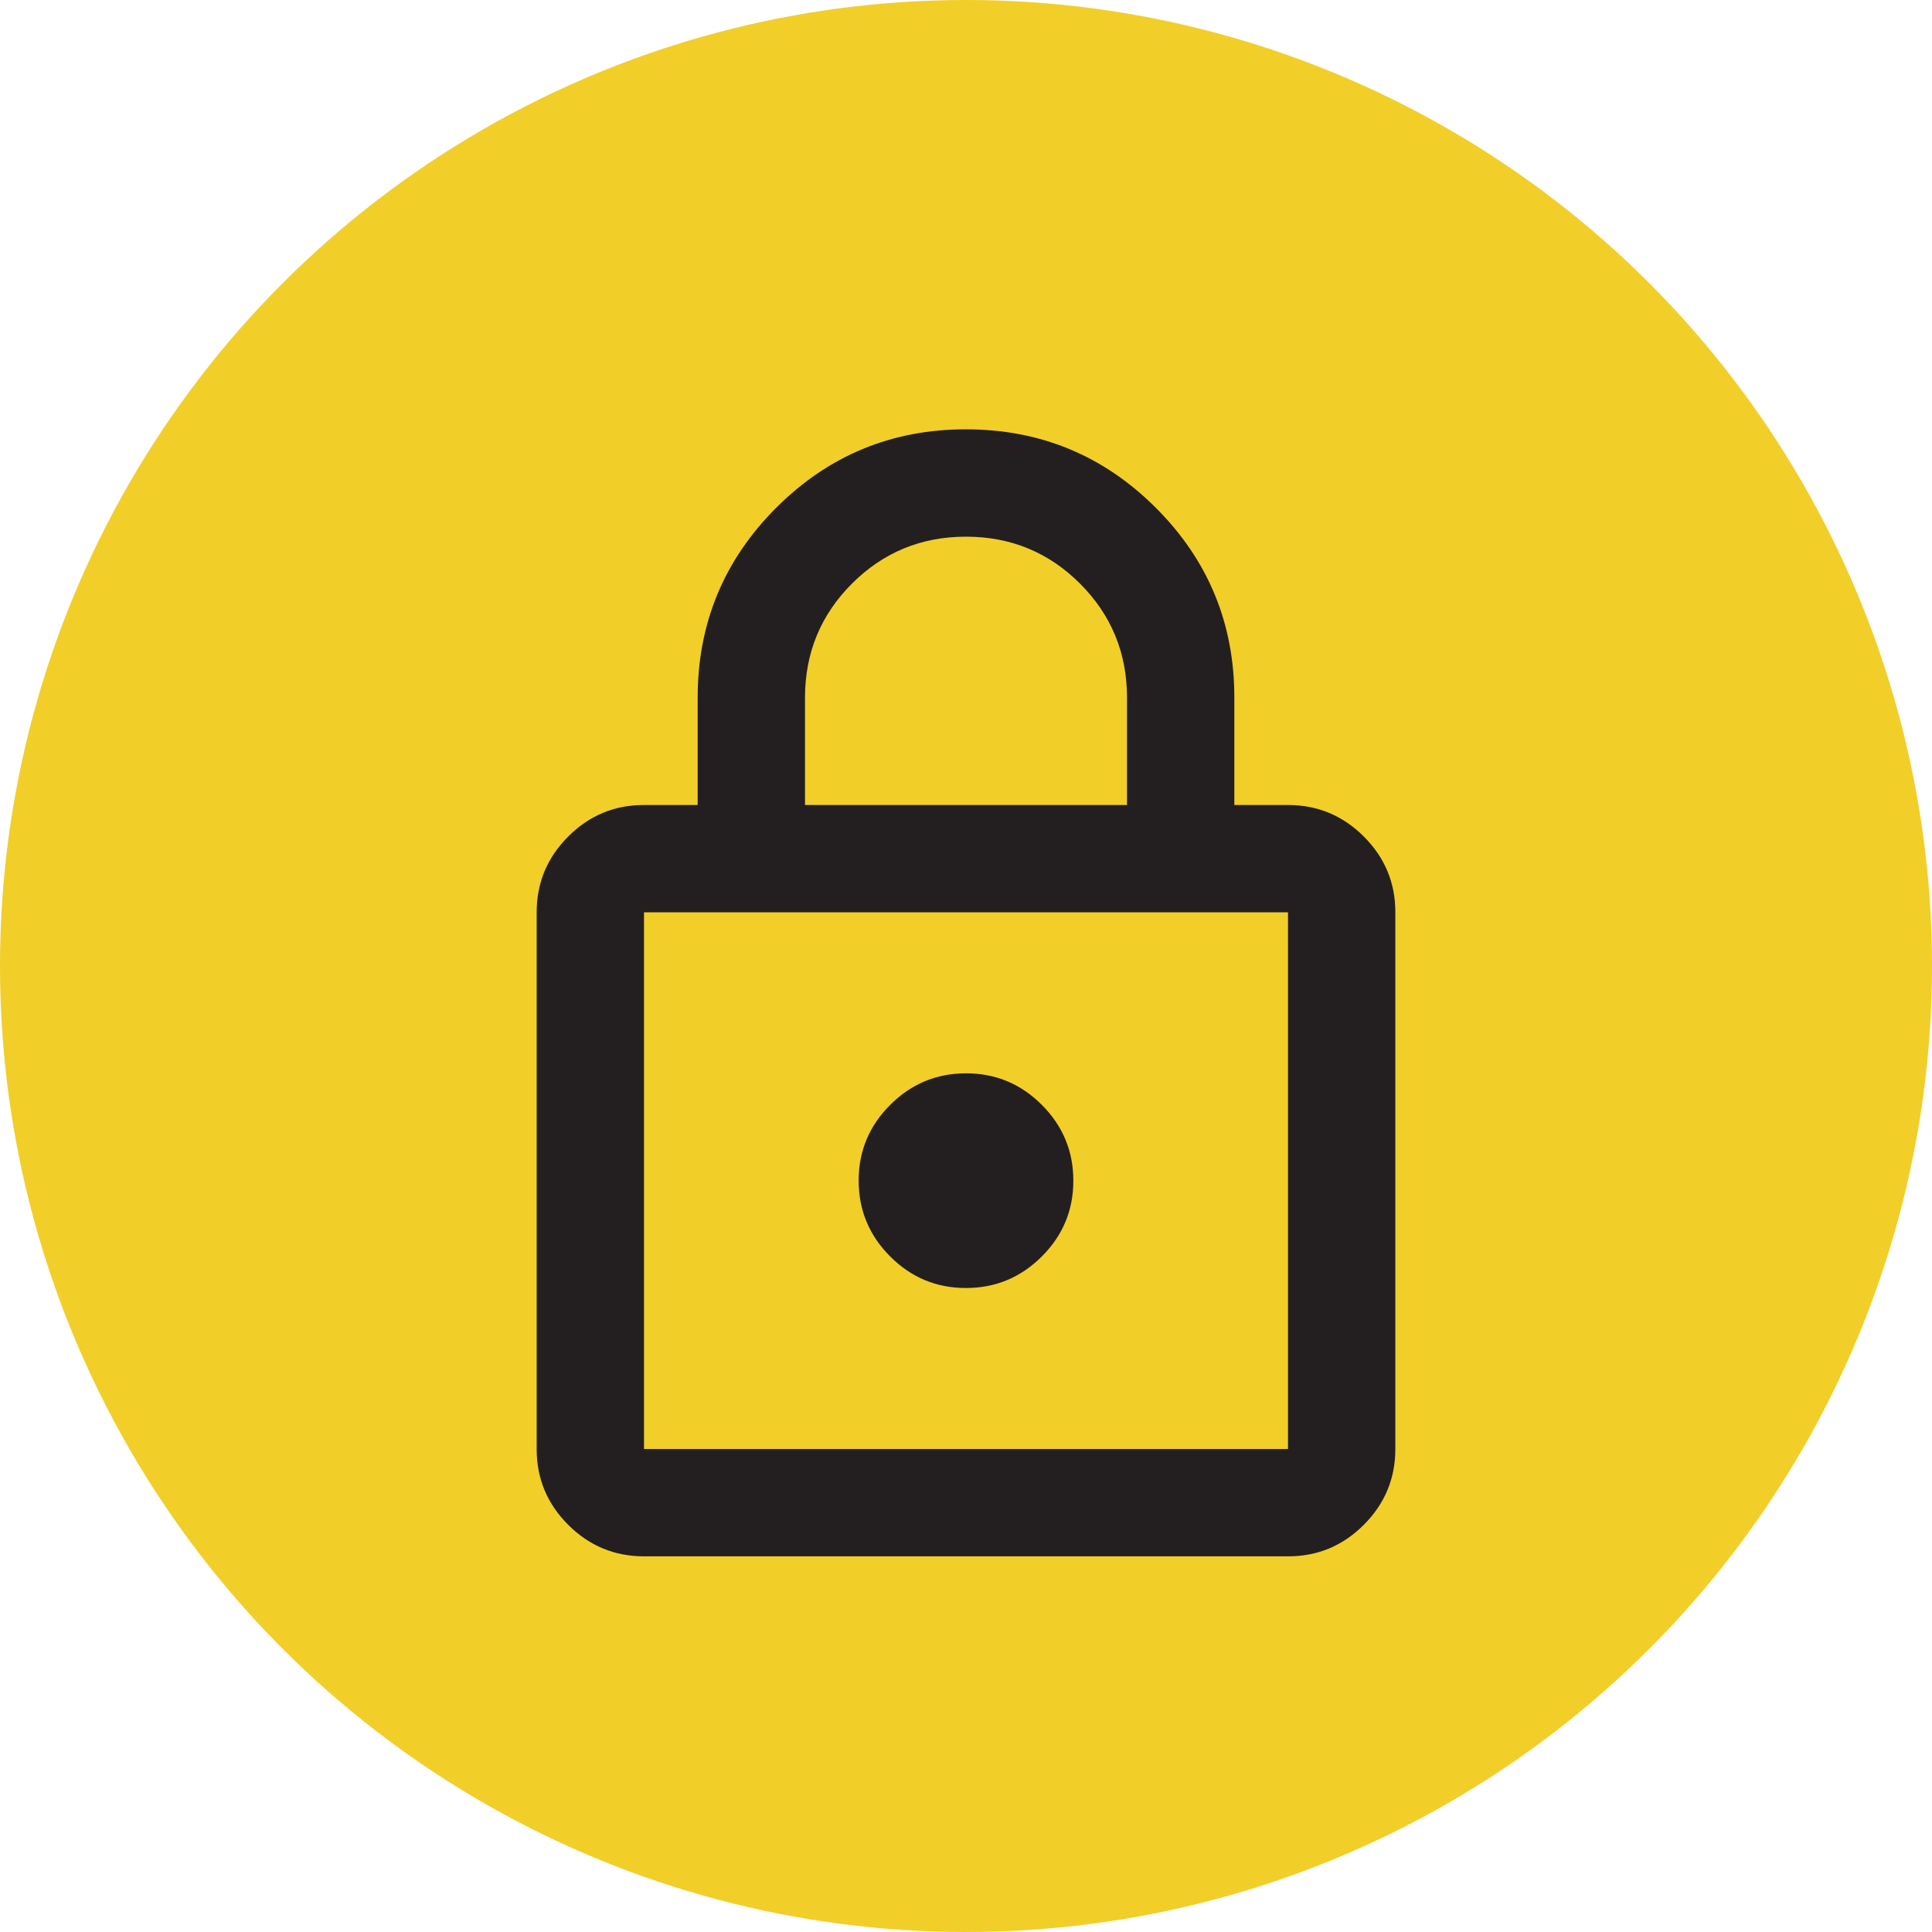
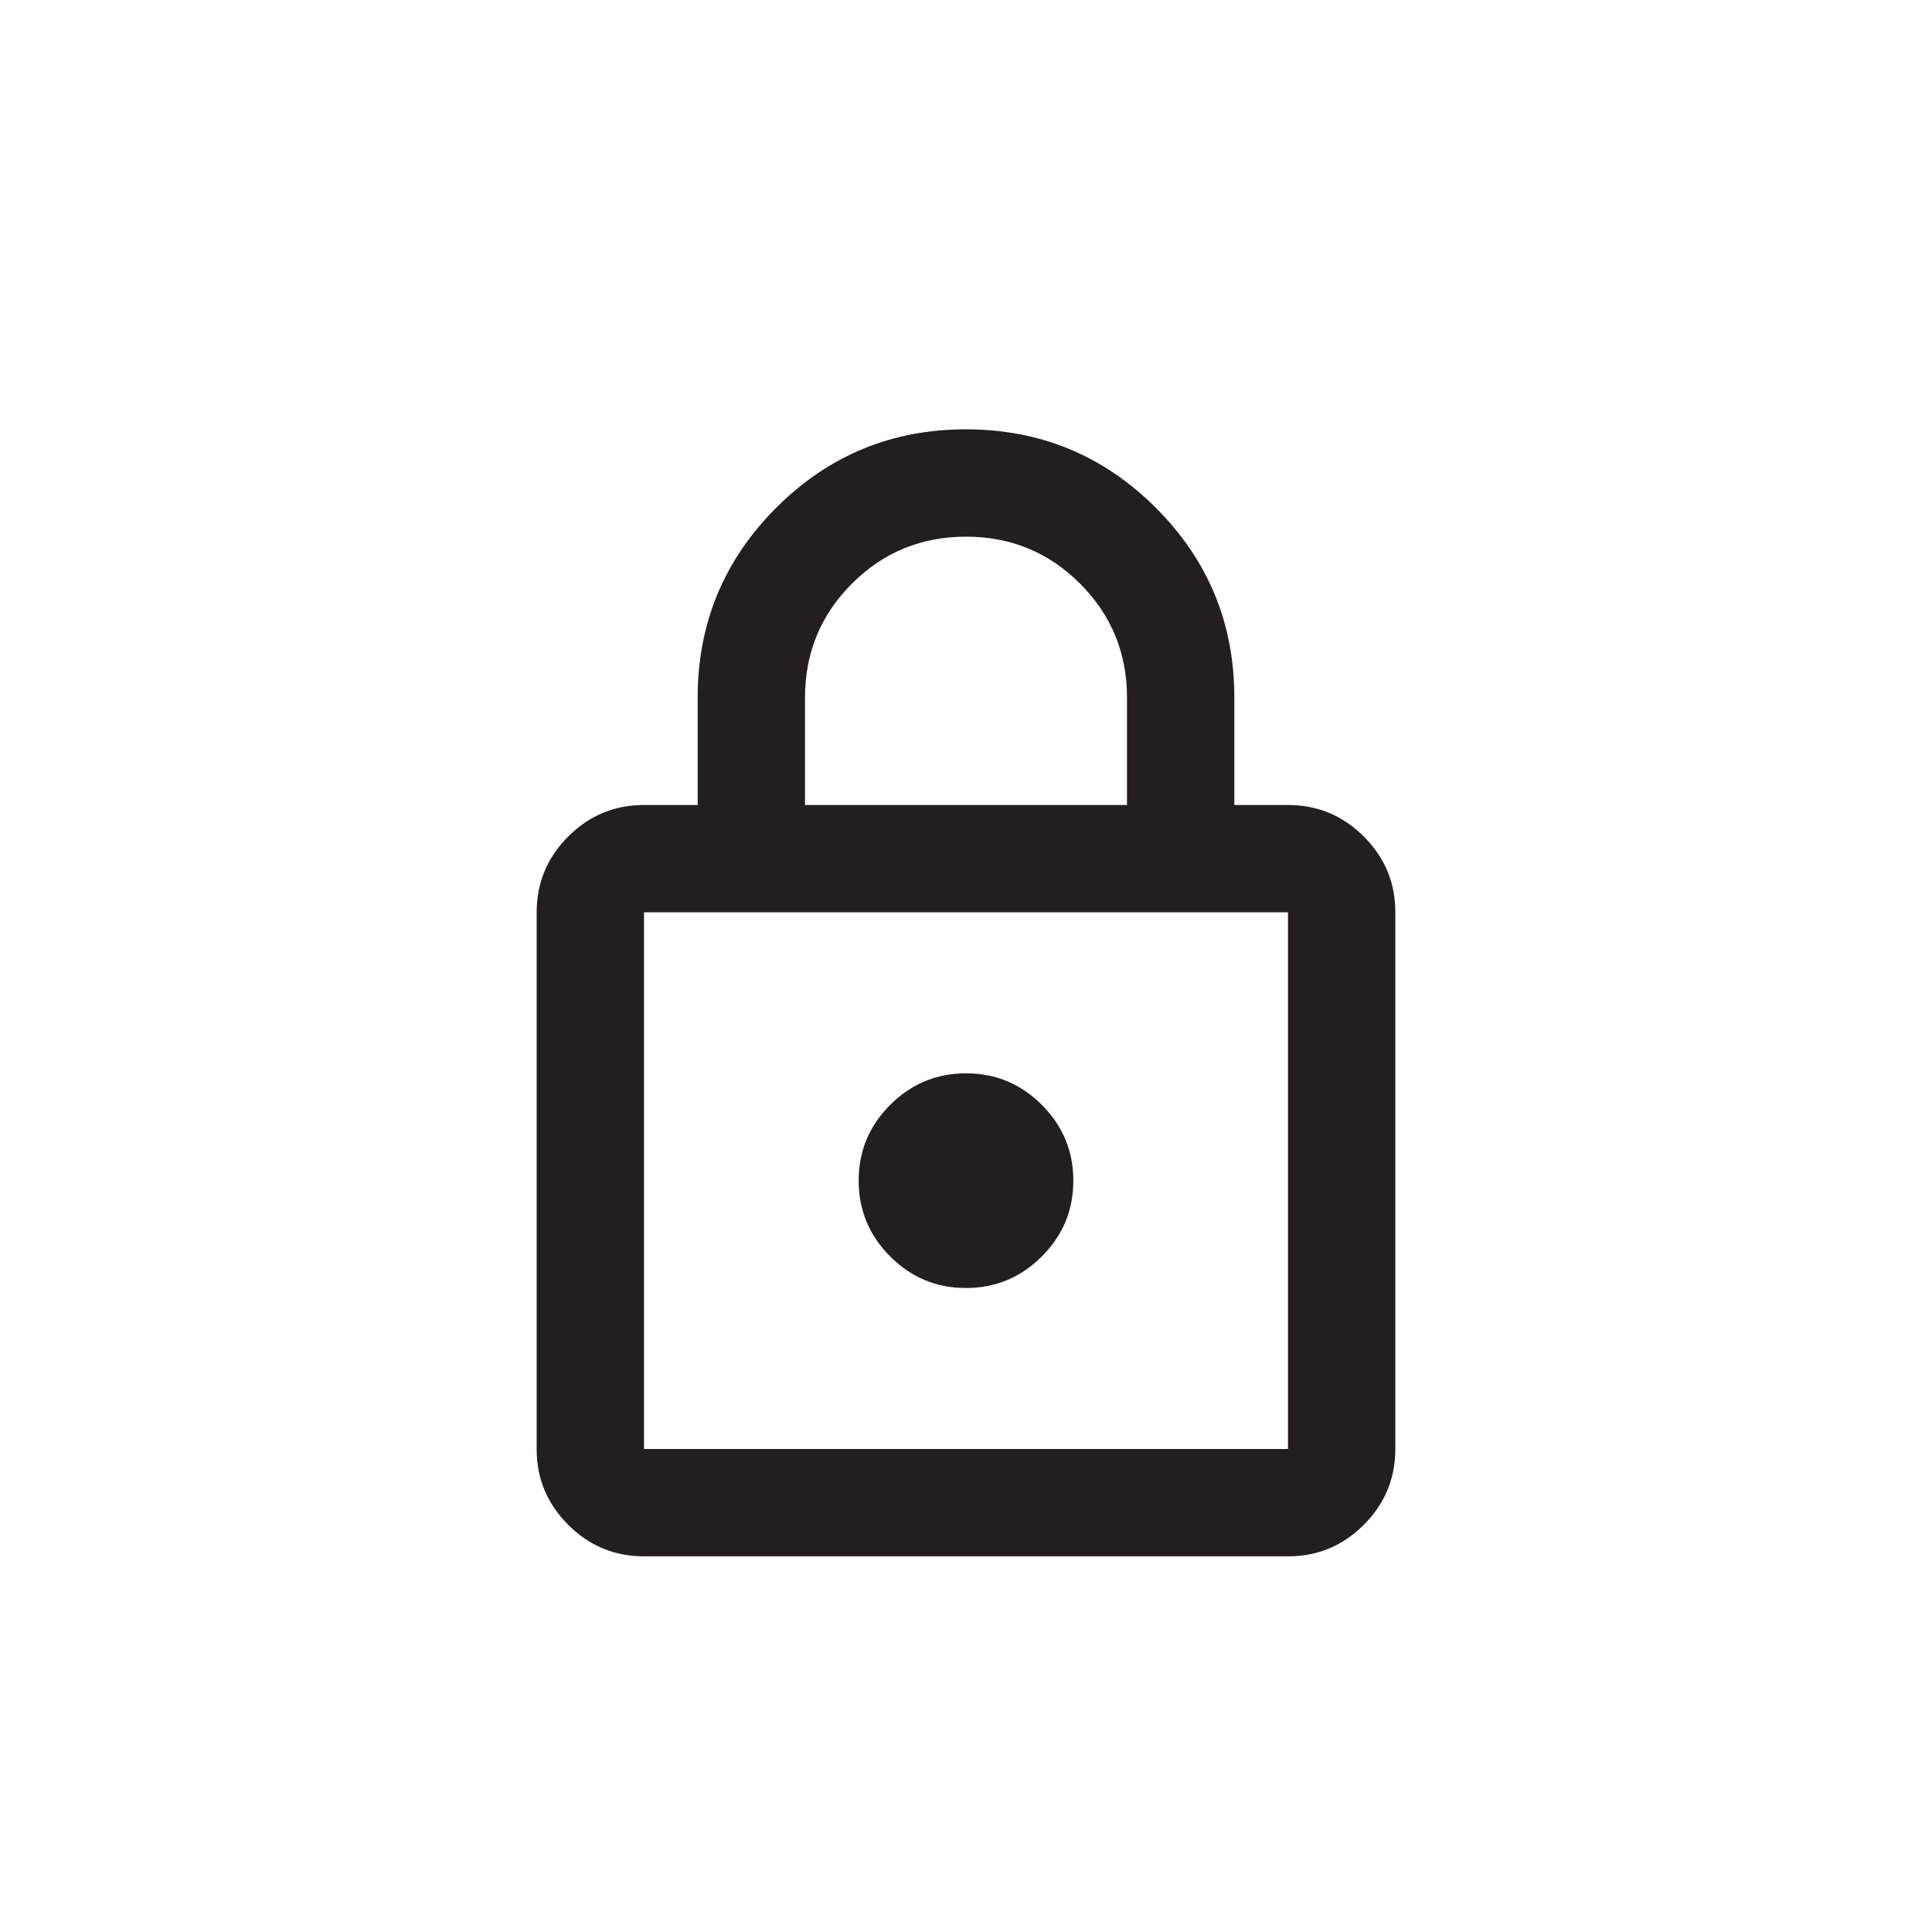
<svg xmlns="http://www.w3.org/2000/svg" width="36" height="36" viewBox="0 0 36 36" fill="none">
-   <circle cx="18" cy="18" r="18" fill="#F2CE29" />
  <path d="M12 29C11.45 29 10.979 28.804 10.587 28.412C10.195 28.02 9.999 27.549 10 27V17C10 16.45 10.196 15.979 10.588 15.587C10.98 15.195 11.451 14.999 12 15H13V13C13 11.617 13.488 10.437 14.463 9.462C15.438 8.487 16.617 7.999 18 8C19.383 8 20.563 8.488 21.538 9.463C22.513 10.438 23.001 11.617 23 13V15H24C24.55 15 25.021 15.196 25.413 15.588C25.805 15.98 26.001 16.451 26 17V27C26 27.55 25.804 28.021 25.412 28.413C25.02 28.805 24.549 29.001 24 29H12ZM12 27H24V17H12V27ZM18 24C18.55 24 19.021 23.804 19.413 23.412C19.805 23.02 20.001 22.549 20 22C20 21.45 19.804 20.979 19.412 20.587C19.02 20.195 18.549 19.999 18 20C17.45 20 16.979 20.196 16.587 20.588C16.195 20.98 15.999 21.451 16 22C16 22.55 16.196 23.021 16.588 23.413C16.98 23.805 17.451 24.001 18 24ZM15 15H21V13C21 12.167 20.708 11.458 20.125 10.875C19.542 10.292 18.833 10 18 10C17.167 10 16.458 10.292 15.875 10.875C15.292 11.458 15 12.167 15 13V15Z" fill="#231F20" />
</svg>